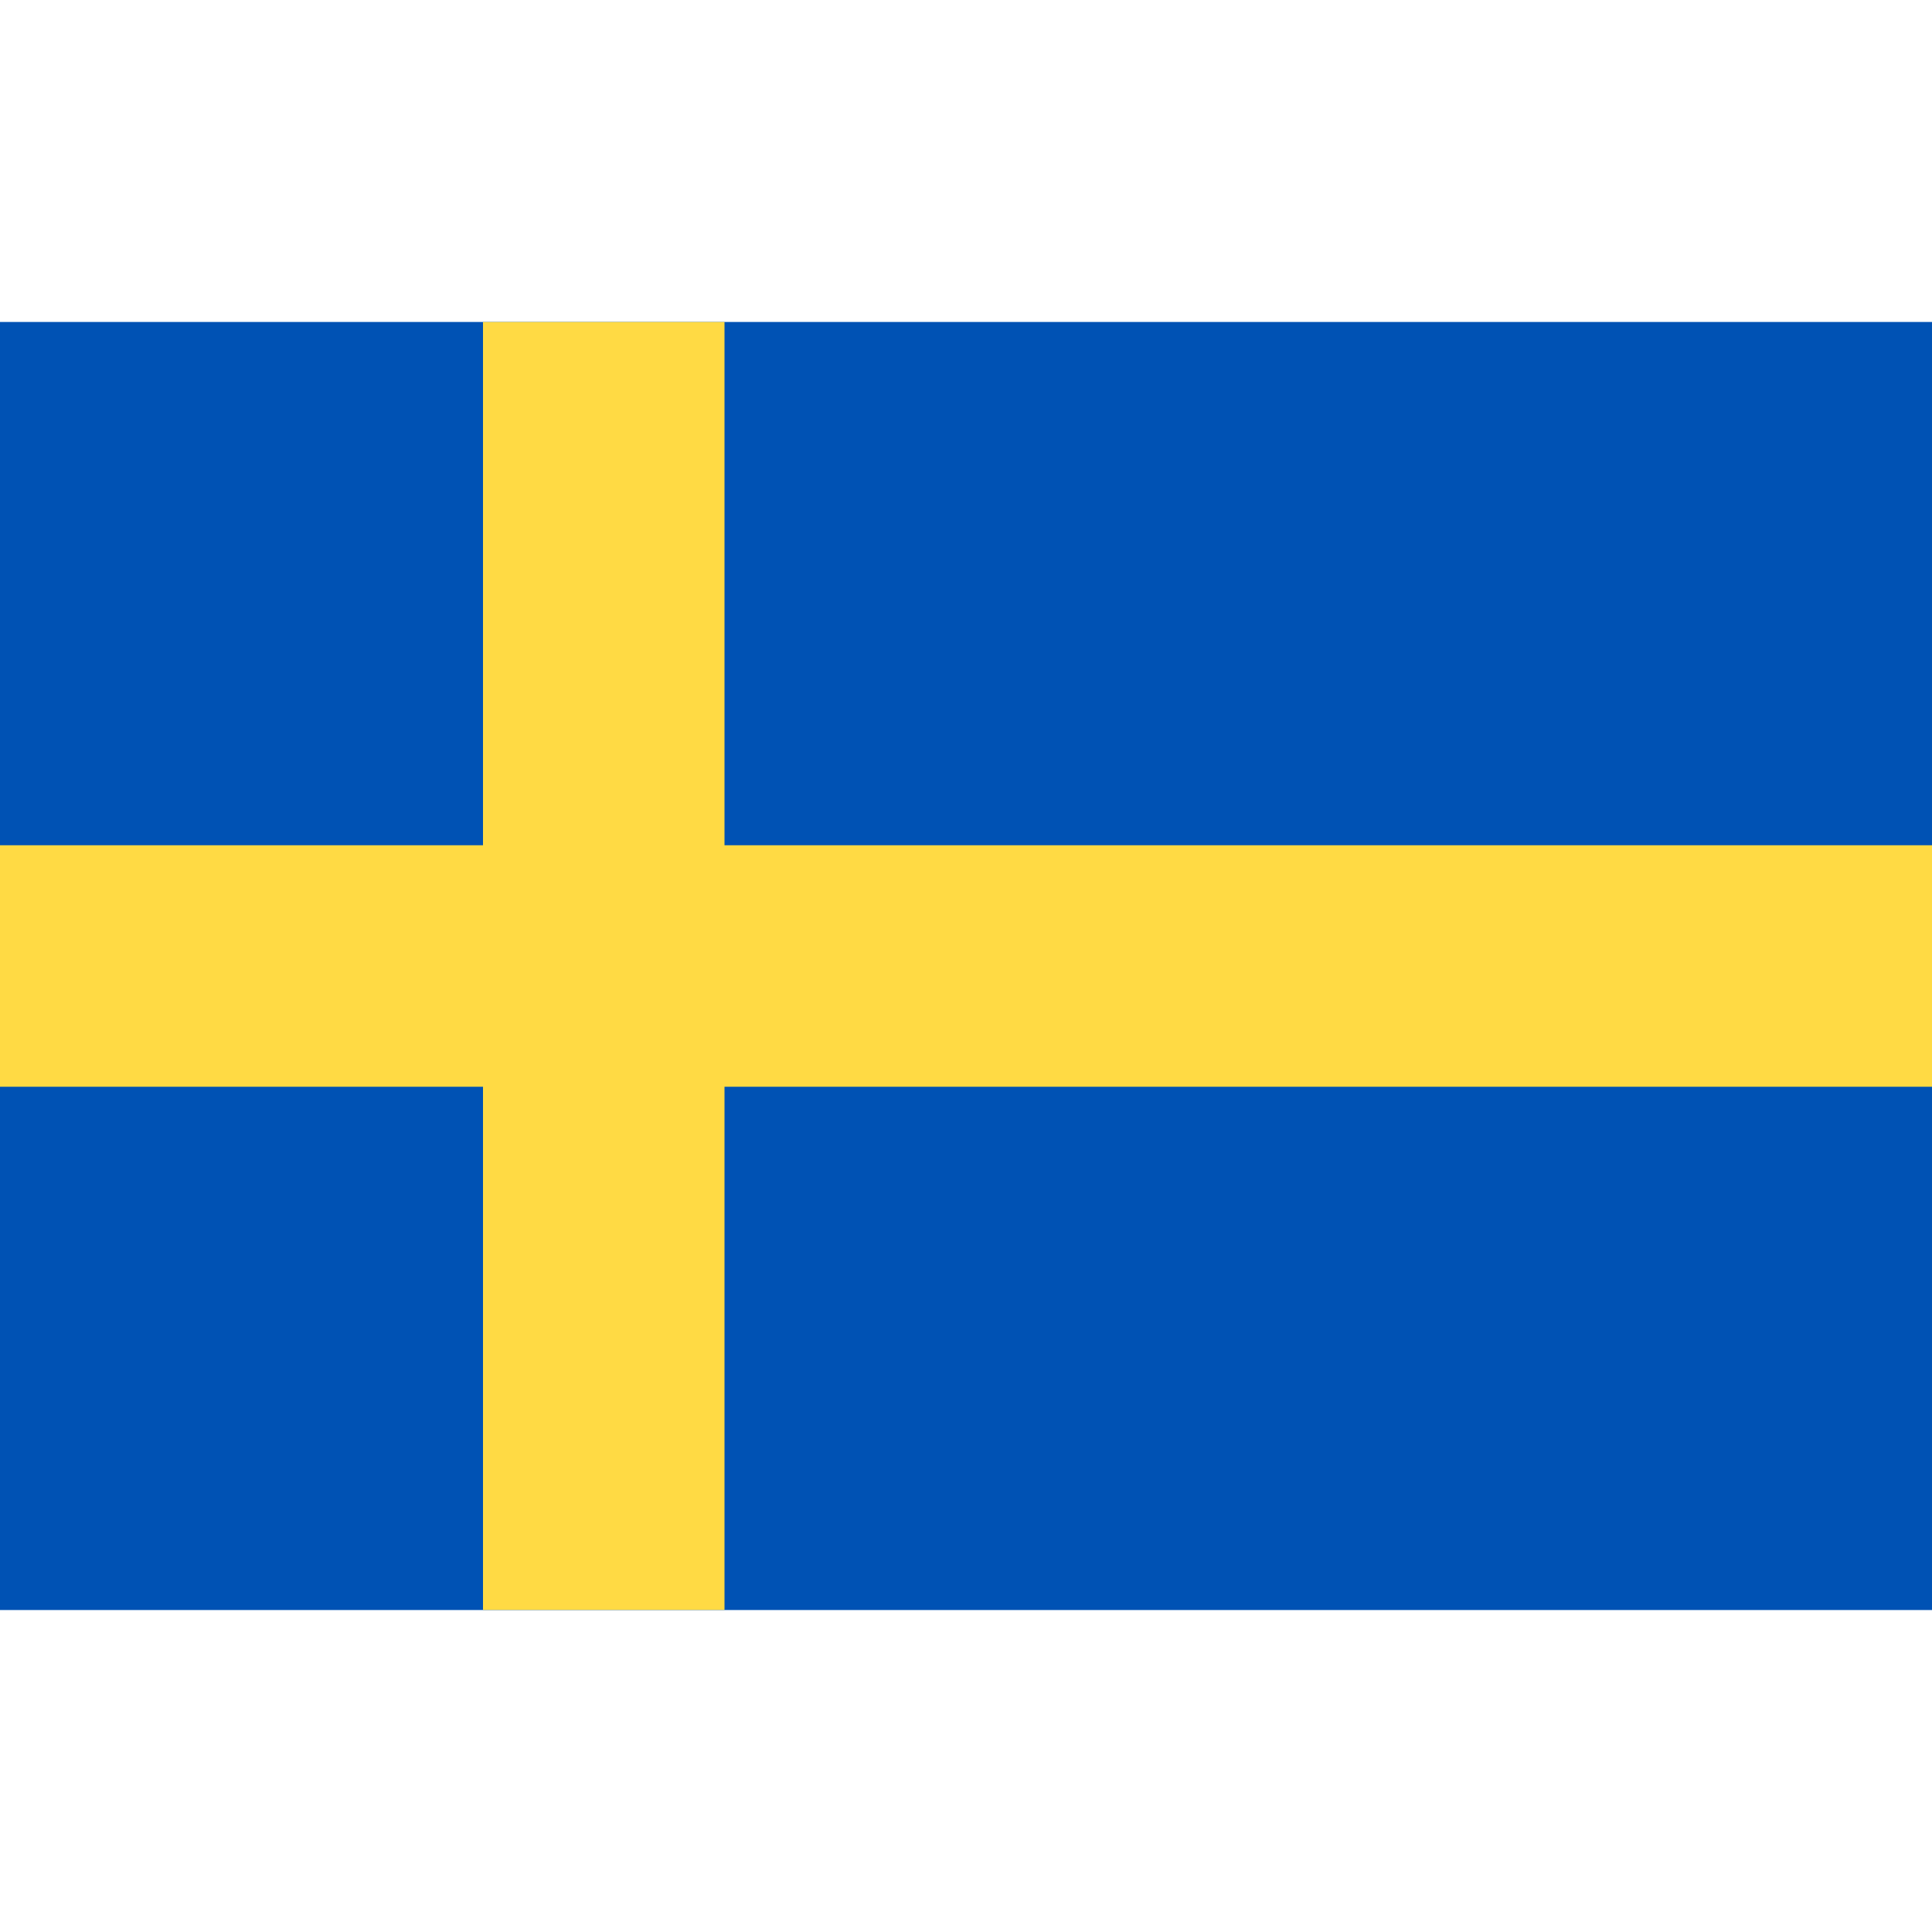
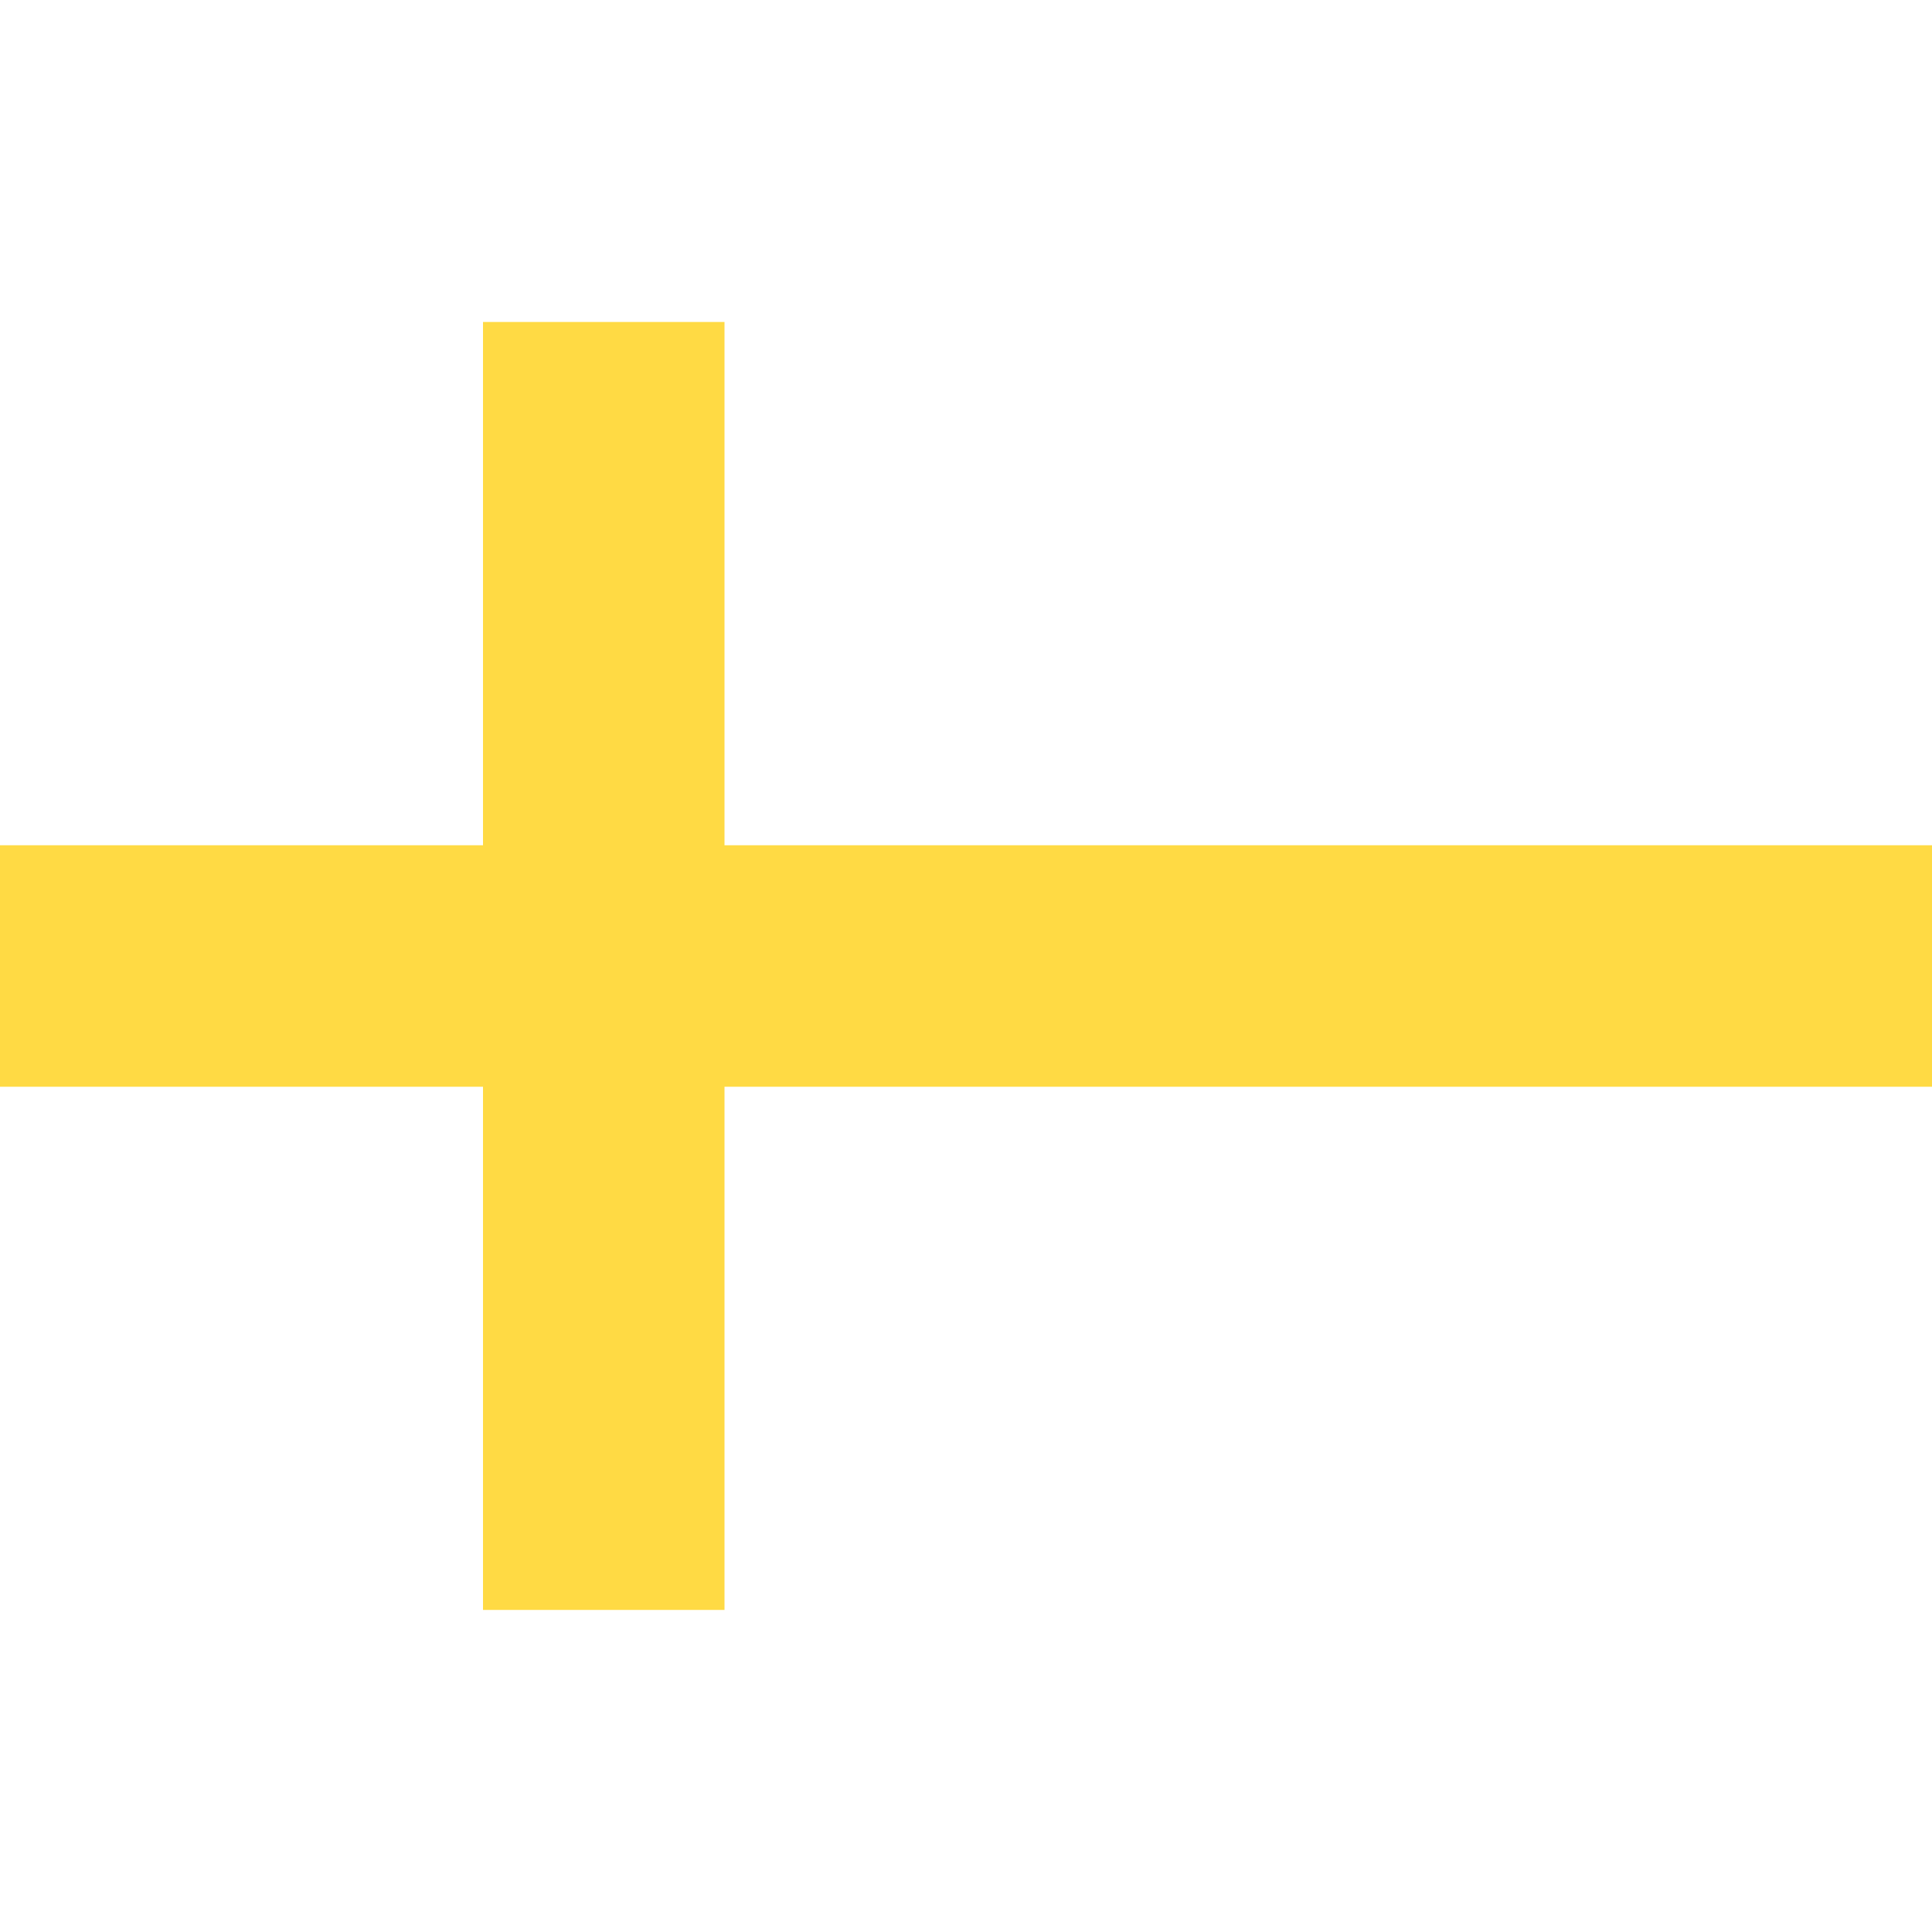
<svg xmlns="http://www.w3.org/2000/svg" width="20" height="20" fill="none">
-   <path fill="#0052B4" d="M20 3.333H0v13.334h20V3.333z" />
  <path fill="#FFDA44" d="M7.5 3.333H5V8.75H0v2.5h5v5.416h2.5V11.25H20v-2.5H7.5V3.333z" />
</svg>